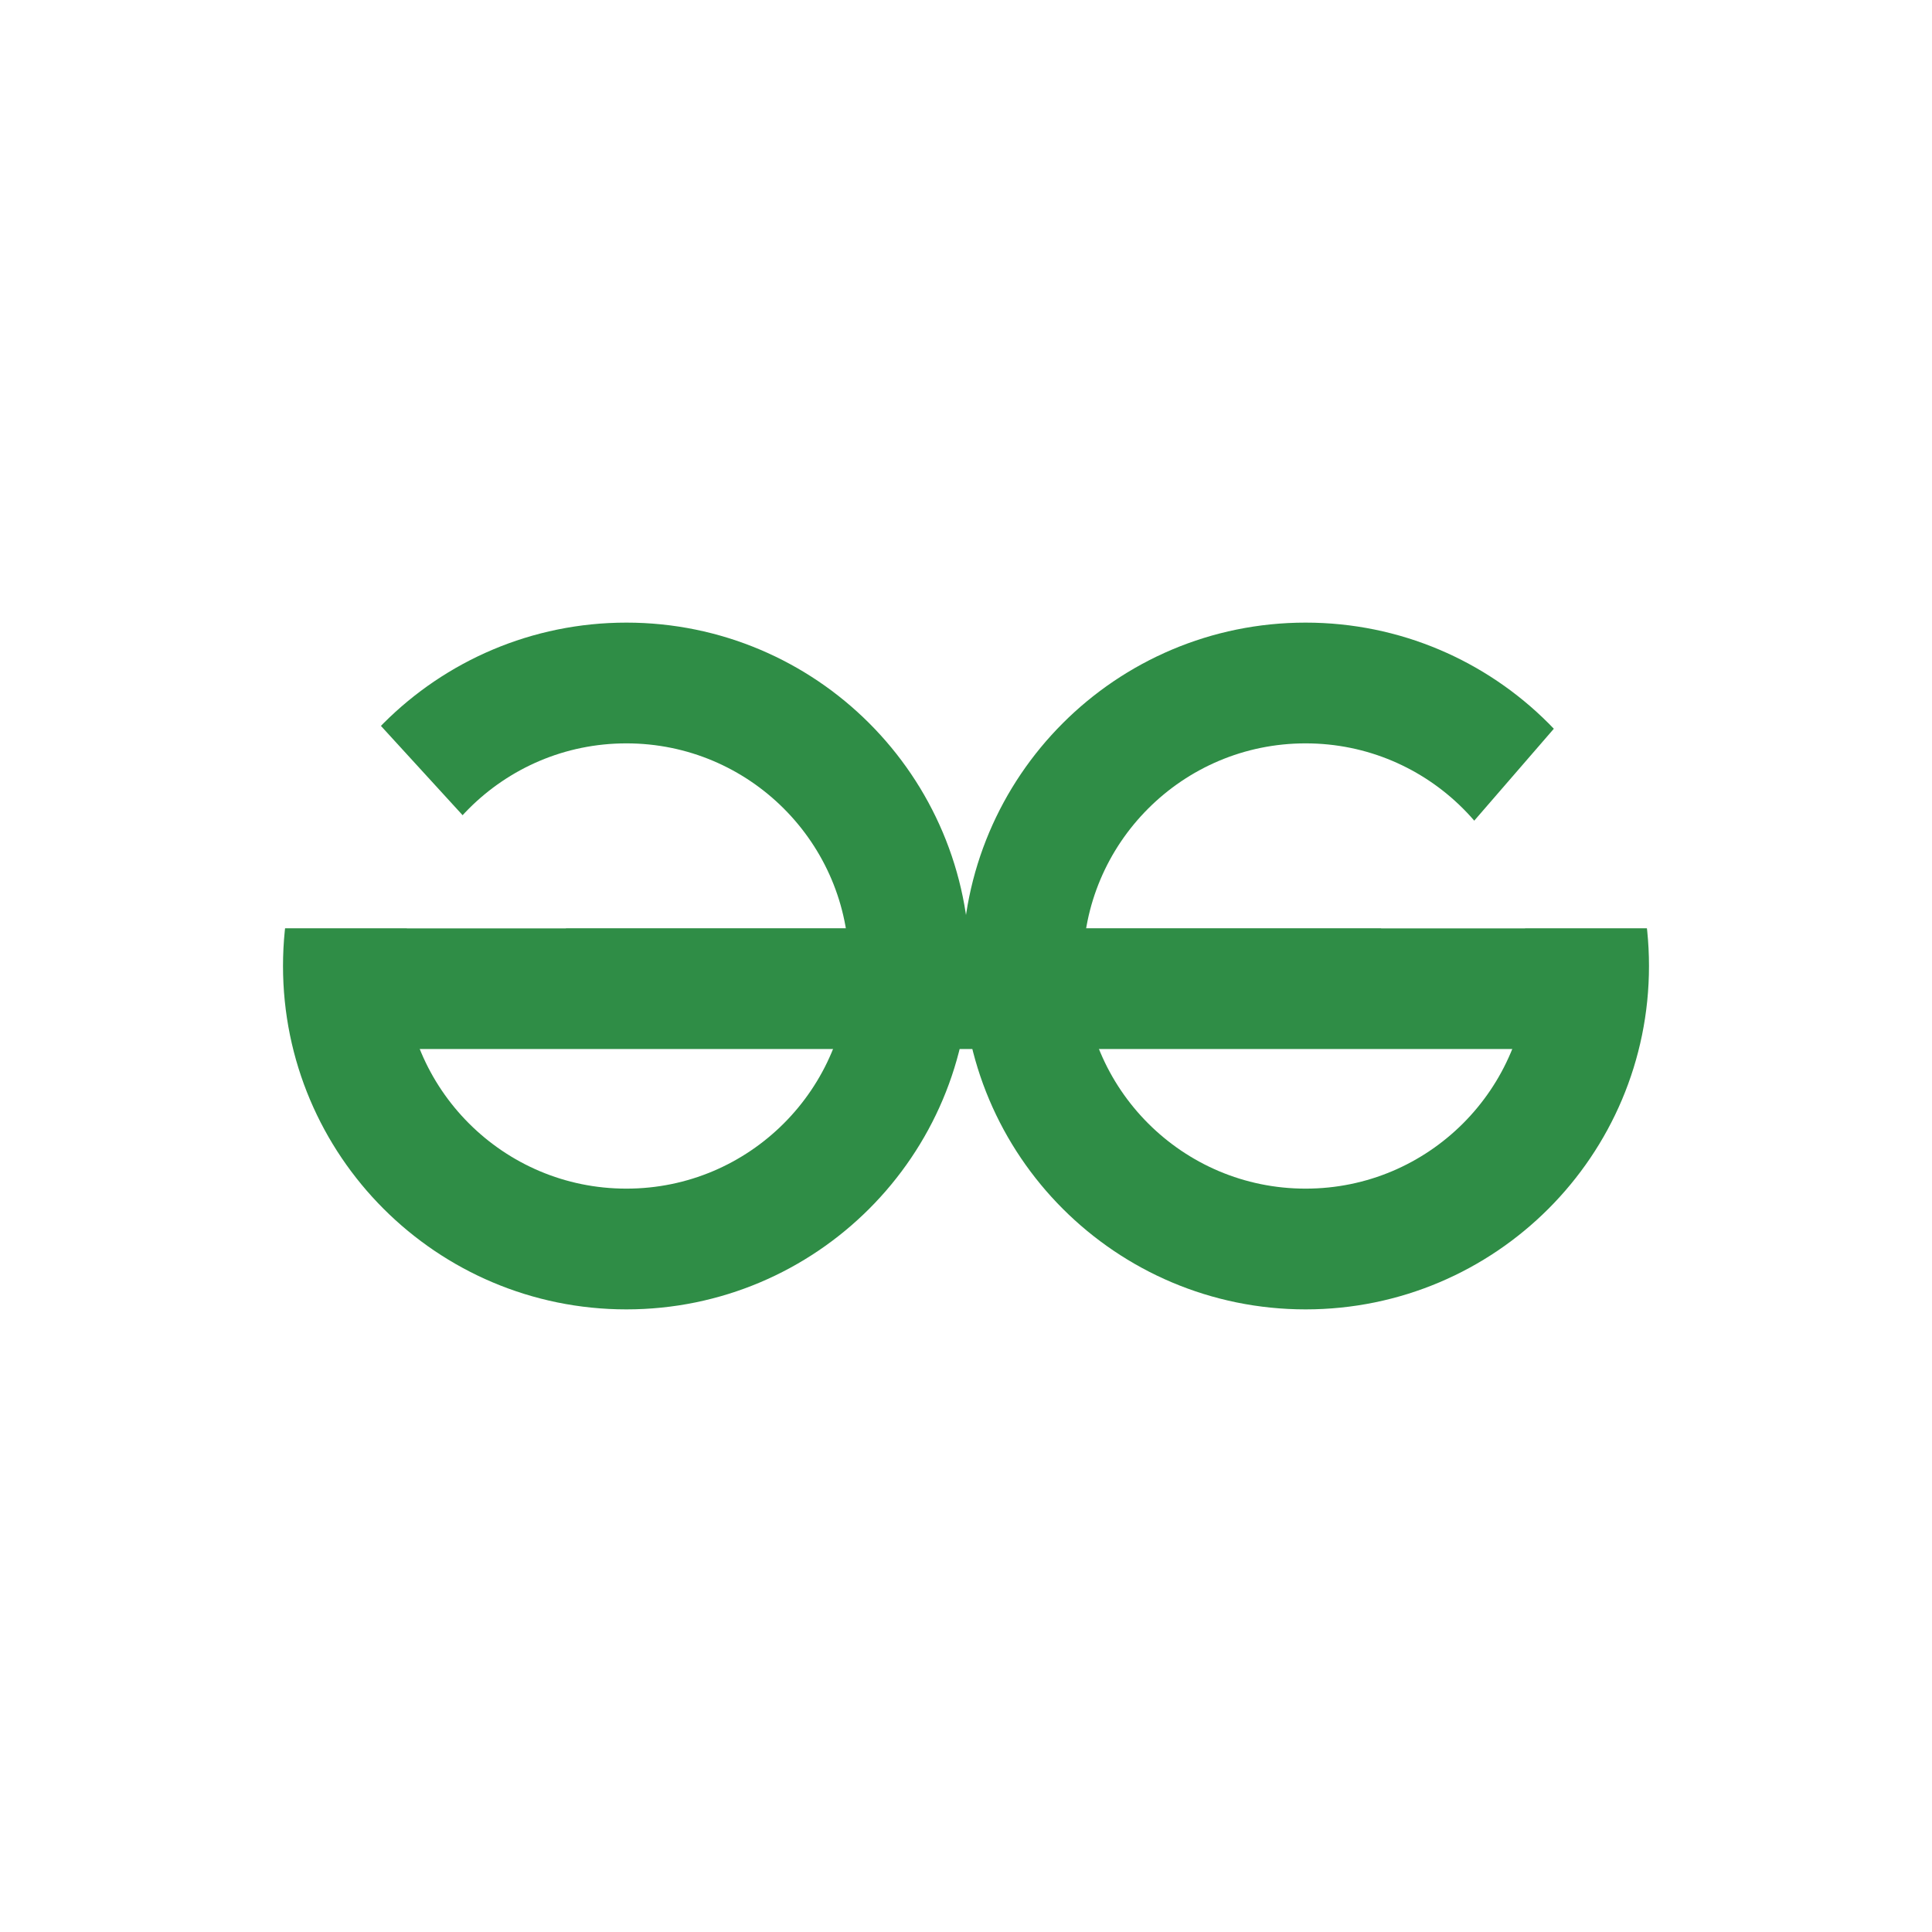
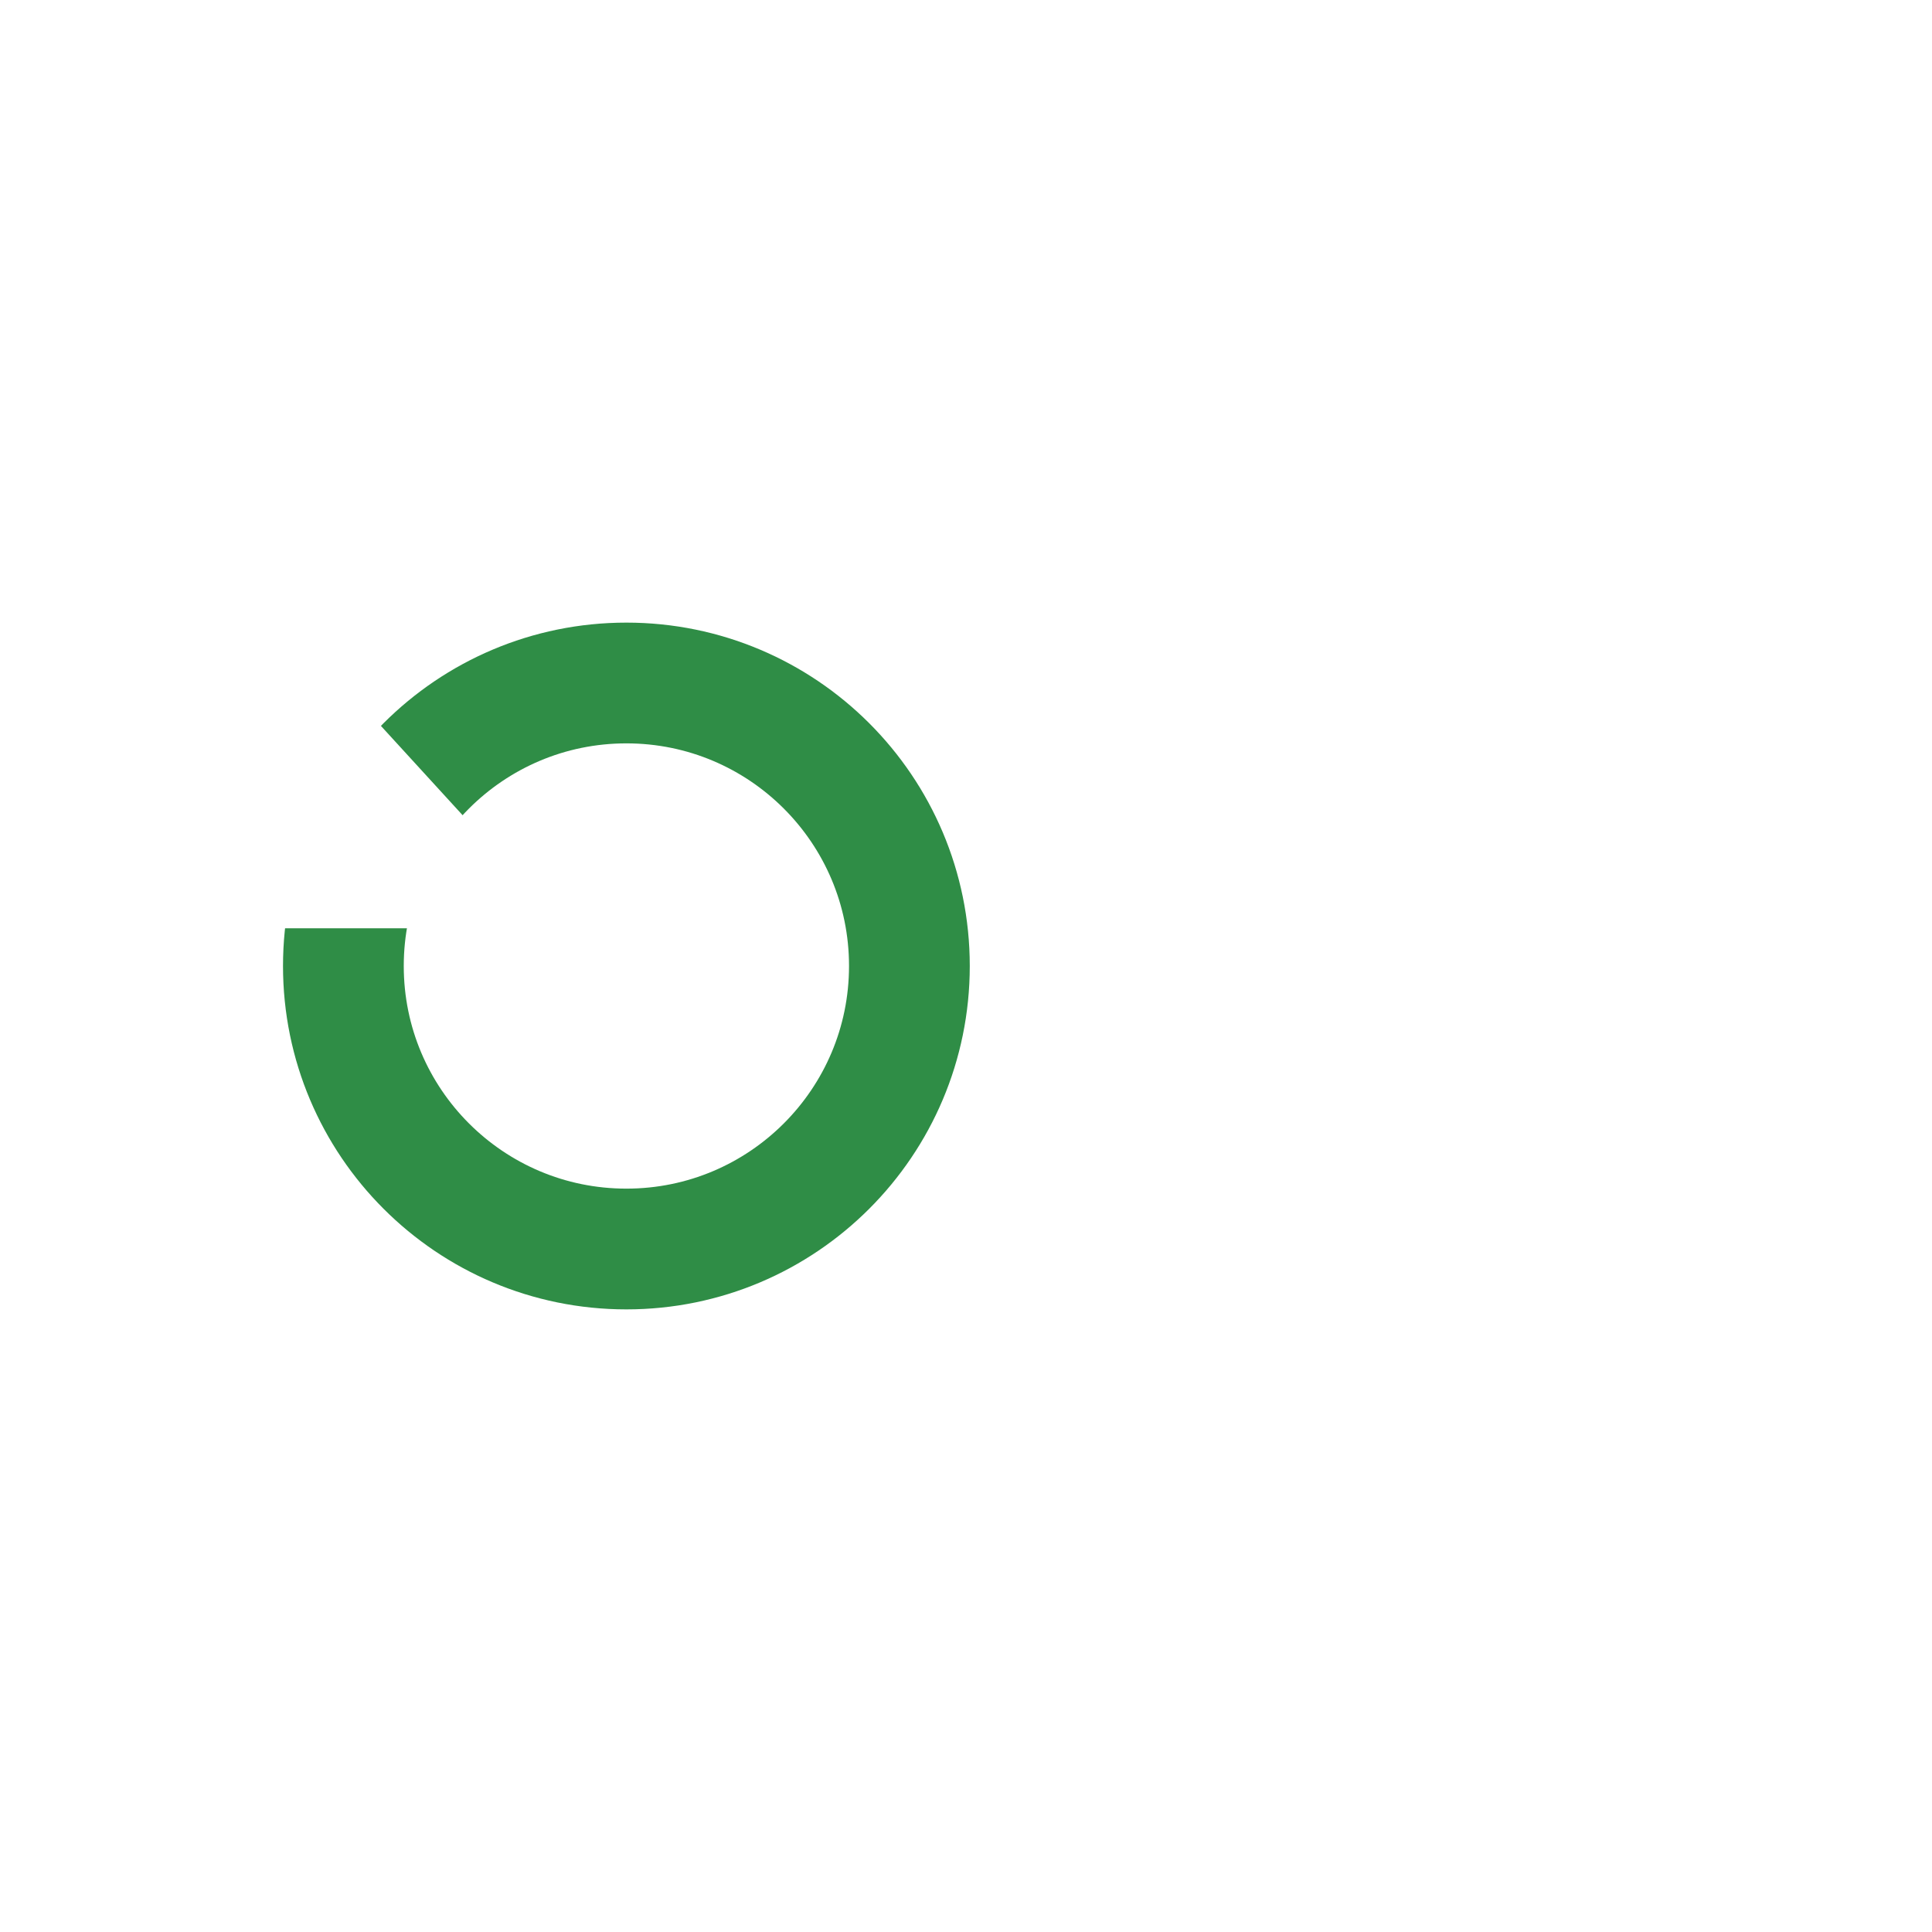
<svg xmlns="http://www.w3.org/2000/svg" aria-label="GeeksForGeeks" role="img" viewBox="0 0 512 512">
-   <path d="M0 0H512V512H0" fill="#fff" />
  <circle r="75" cx="166" cy="256" fill="#fff" style="stroke:#2f8d46;stroke-width:32" />
-   <circle r="75" cx="346" cy="256" fill="#fff" style="stroke:#2f8d46;stroke-width:32" />
-   <line x1="78" y1="262" x2="434" y2="262" style="stroke:#2f8d46;stroke-width:32" />
  <polygon points="75,164 75,246 150,246" fill="#fff" />
  <polygon points="437,164 366,246 437,246" fill="#fff" />
</svg>